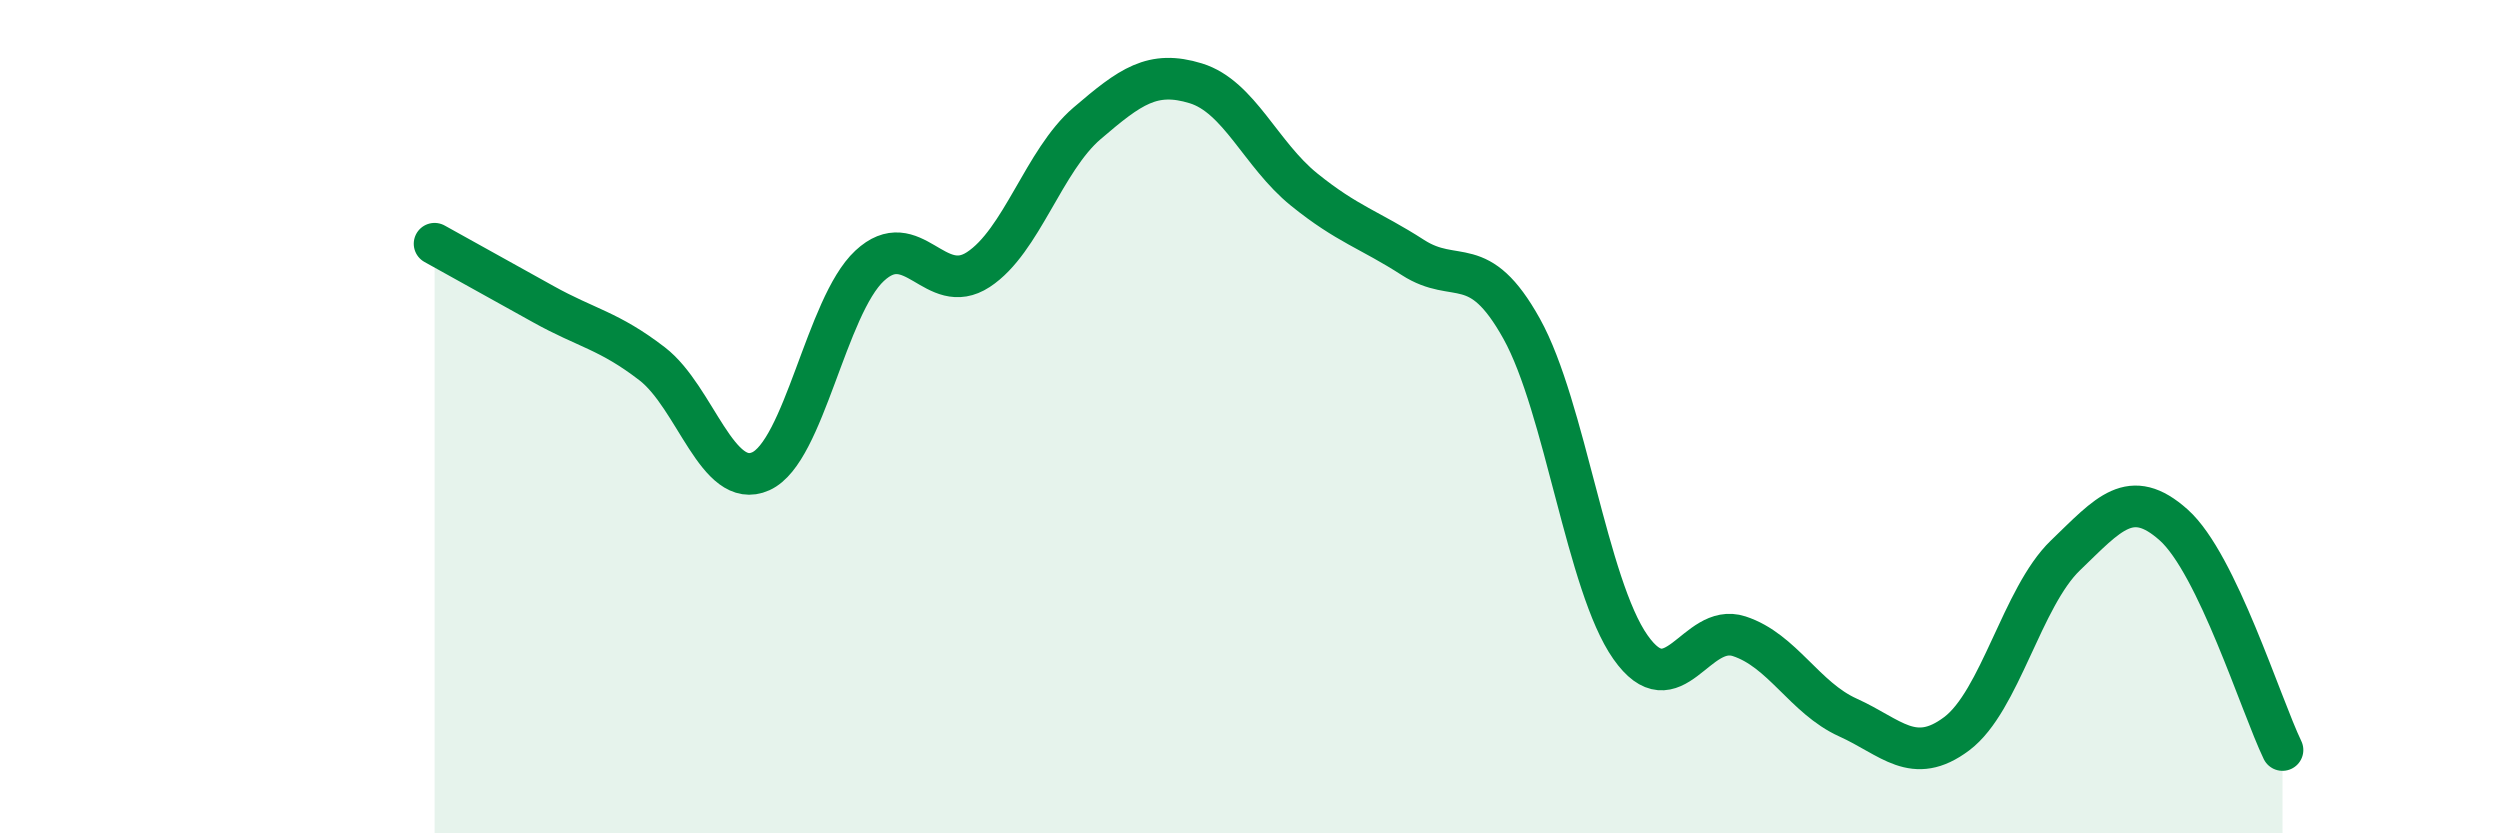
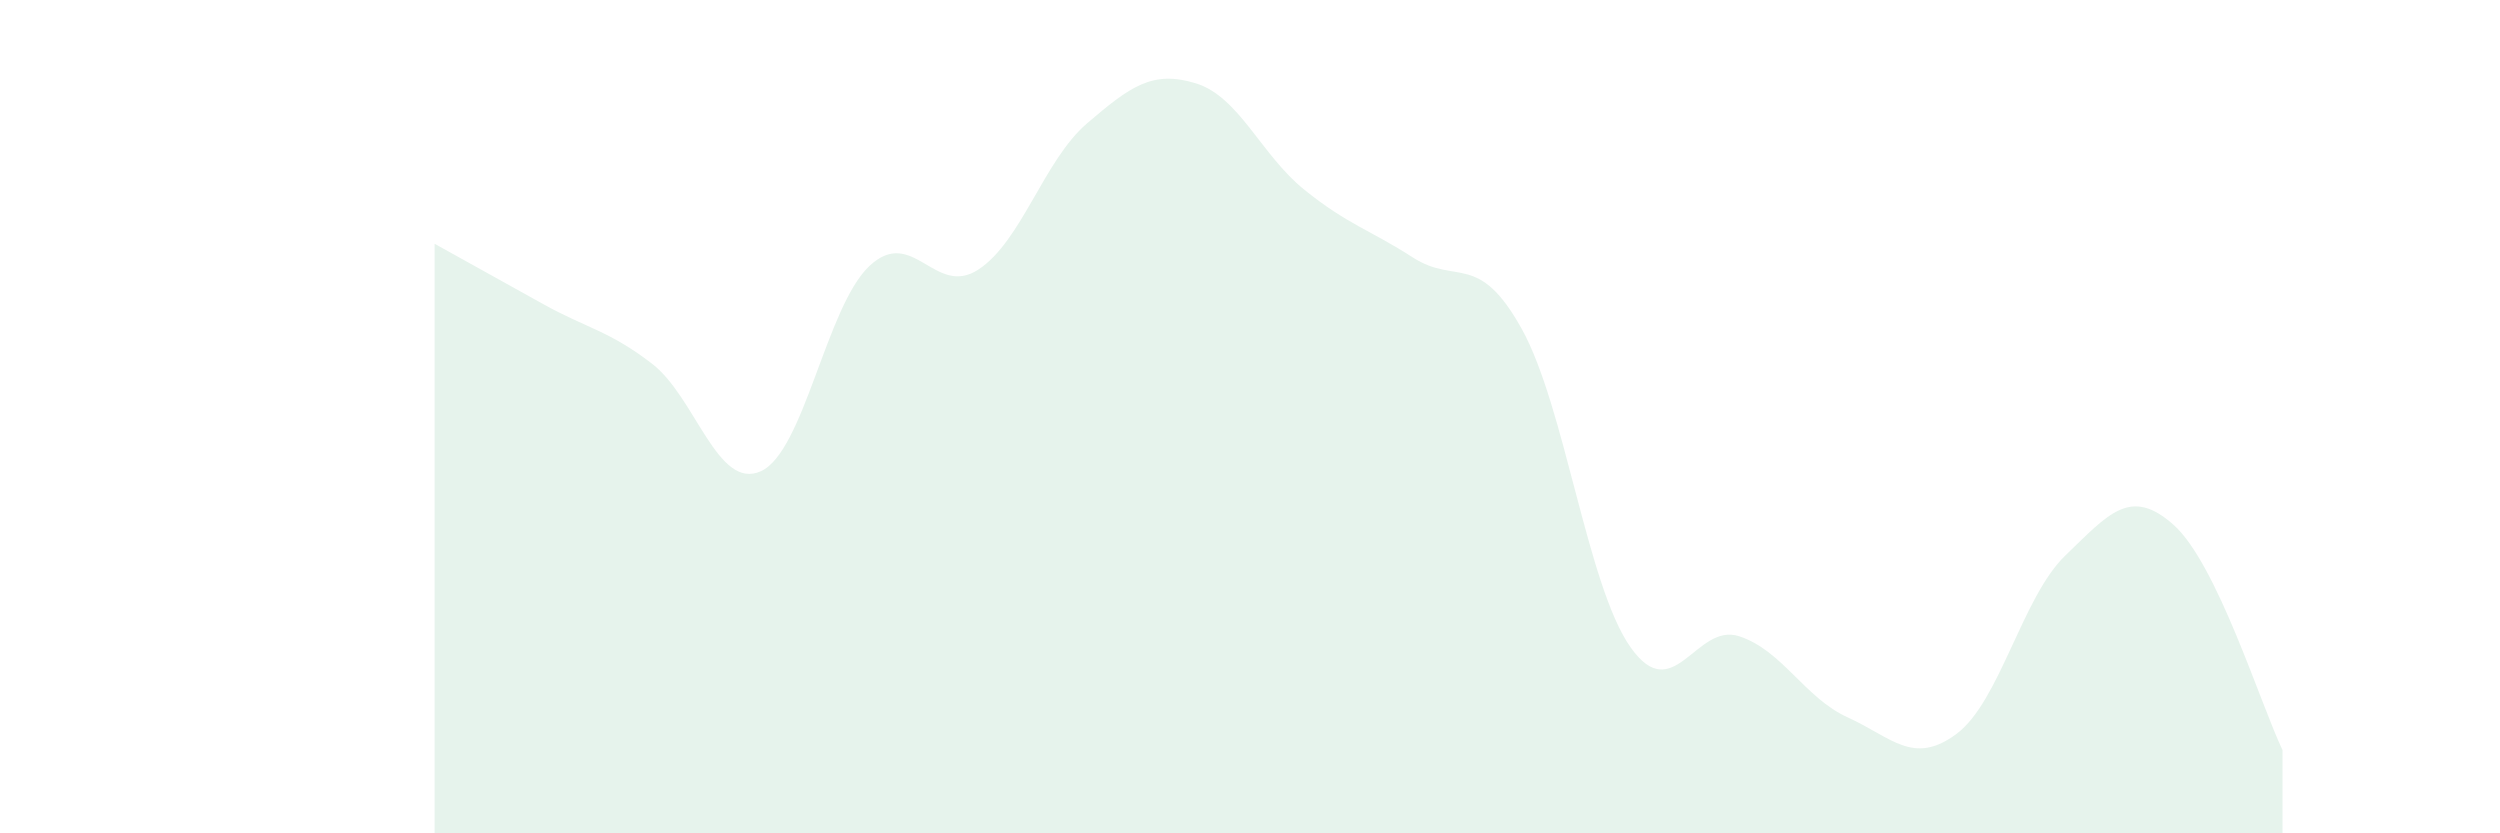
<svg xmlns="http://www.w3.org/2000/svg" width="60" height="20" viewBox="0 0 60 20">
  <path d="M 10.43,5.85 C 10.95,6.14 12,6.72 13.04,7.3 C 14.08,7.88 14.61,7.93 15.65,8.73 C 16.69,9.53 17.22,11.78 18.26,11.31 C 19.3,10.84 19.83,7.35 20.87,6.38 C 21.91,5.41 22.44,7.15 23.48,6.47 C 24.52,5.79 25.05,3.85 26.09,2.96 C 27.13,2.07 27.66,1.68 28.7,2 C 29.74,2.32 30.26,3.71 31.3,4.55 C 32.34,5.39 32.87,5.51 33.91,6.18 C 34.95,6.85 35.48,6.02 36.52,7.89 C 37.56,9.76 38.09,14.05 39.13,15.53 C 40.17,17.01 40.7,14.93 41.74,15.27 C 42.78,15.61 43.31,16.75 44.35,17.22 C 45.39,17.69 45.92,18.39 46.96,17.61 C 48,16.83 48.53,14.33 49.57,13.33 C 50.61,12.33 51.13,11.67 52.17,12.6 C 53.21,13.53 54.26,16.92 54.78,18L54.78 20L10.43 20Z" fill="#008740" opacity="0.1" stroke-linecap="round" stroke-linejoin="round" />
-   <path d="M 10.43,5.85 C 10.95,6.14 12,6.72 13.04,7.3 C 14.08,7.88 14.61,7.93 15.65,8.73 C 16.69,9.53 17.22,11.78 18.26,11.31 C 19.3,10.84 19.83,7.35 20.87,6.38 C 21.91,5.41 22.44,7.15 23.48,6.47 C 24.52,5.79 25.05,3.85 26.09,2.96 C 27.13,2.07 27.66,1.68 28.7,2 C 29.74,2.32 30.26,3.71 31.3,4.55 C 32.34,5.39 32.87,5.51 33.91,6.18 C 34.95,6.85 35.48,6.02 36.52,7.89 C 37.56,9.76 38.09,14.05 39.13,15.53 C 40.17,17.01 40.7,14.93 41.74,15.27 C 42.78,15.61 43.31,16.75 44.35,17.22 C 45.39,17.69 45.92,18.39 46.96,17.61 C 48,16.83 48.53,14.33 49.57,13.33 C 50.61,12.33 51.13,11.67 52.17,12.6 C 53.21,13.53 54.26,16.92 54.78,18" stroke="#008740" stroke-width="1" fill="none" stroke-linecap="round" stroke-linejoin="round" />
</svg>